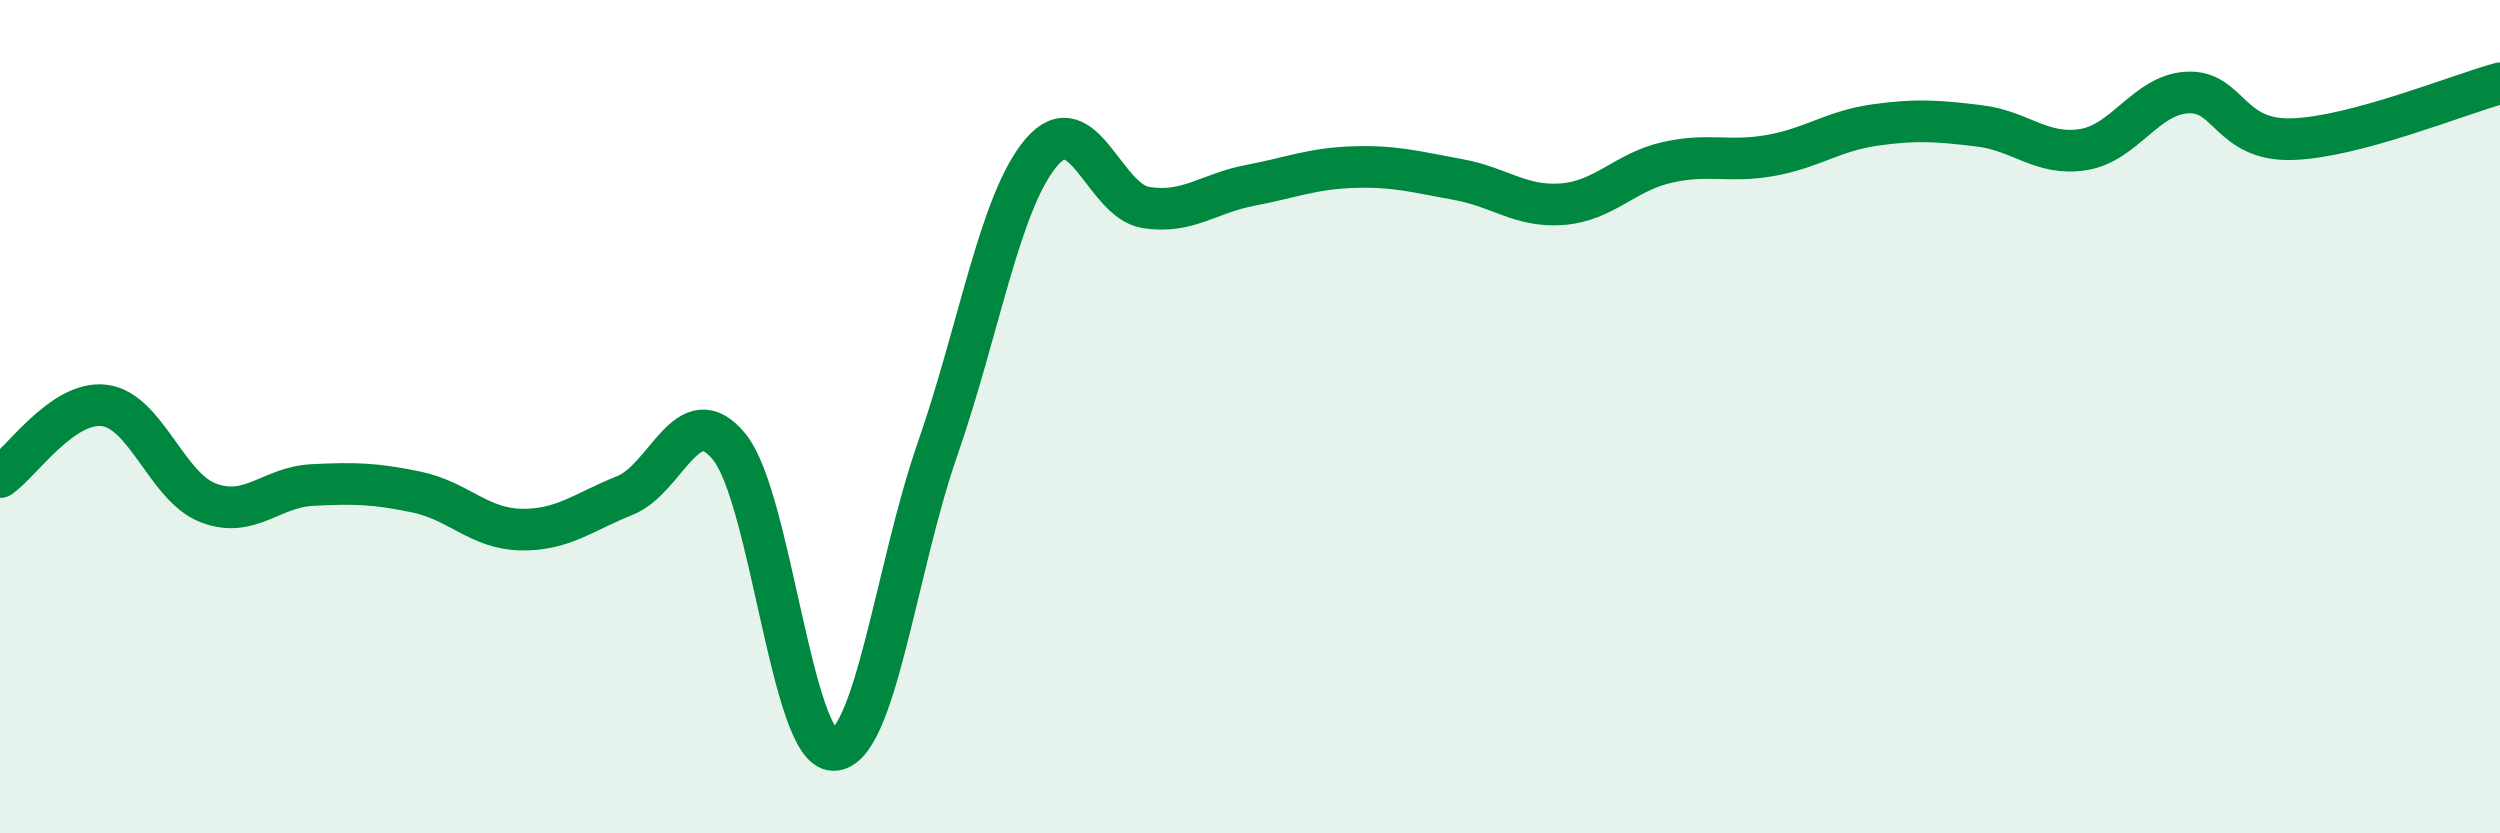
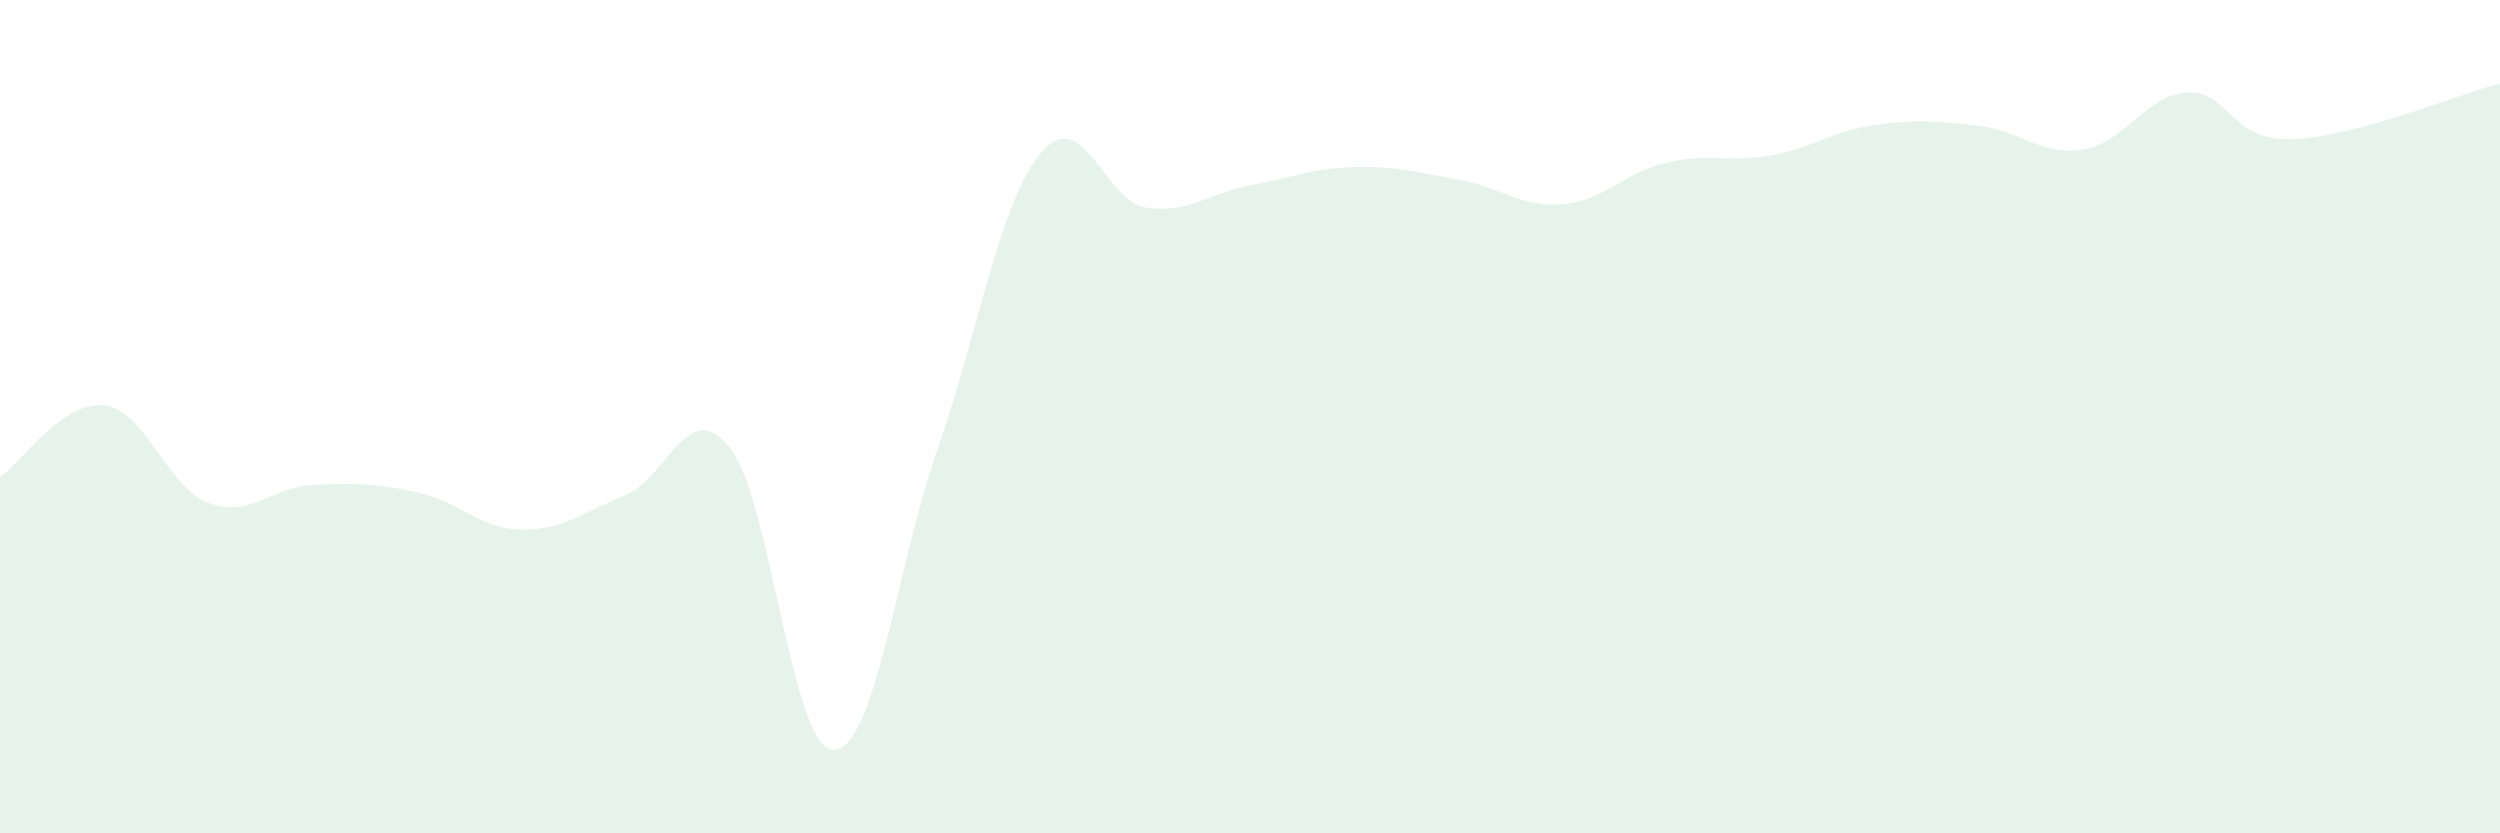
<svg xmlns="http://www.w3.org/2000/svg" width="60" height="20" viewBox="0 0 60 20">
  <path d="M 0,11.45 C 0.5,11.11 1.5,9.61 2.5,9.73 C 3.5,9.85 4,11.69 5,12.07 C 6,12.45 6.5,11.69 7.5,11.64 C 8.5,11.59 9,11.6 10,11.81 C 11,12.02 11.5,12.69 12.5,12.71 C 13.5,12.73 14,12.29 15,11.89 C 16,11.49 16.5,9.5 17.5,10.72 C 18.5,11.94 19,17.99 20,18 C 21,18.01 21.5,13.65 22.5,10.78 C 23.5,7.91 24,4.81 25,3.65 C 26,2.49 26.5,4.82 27.5,4.98 C 28.5,5.14 29,4.64 30,4.45 C 31,4.26 31.5,4.04 32.5,4.01 C 33.5,3.98 34,4.13 35,4.31 C 36,4.49 36.5,4.98 37.5,4.9 C 38.5,4.82 39,4.13 40,3.9 C 41,3.67 41.5,3.91 42.5,3.73 C 43.5,3.55 44,3.14 45,3 C 46,2.86 46.5,2.9 47.5,3.02 C 48.5,3.14 49,3.75 50,3.59 C 51,3.43 51.5,2.27 52.5,2.22 C 53.5,2.17 53.5,3.38 55,3.34 C 56.5,3.3 59,2.27 60,2L60 20L0 20Z" fill="#008740" opacity="0.1" stroke-linecap="round" stroke-linejoin="round" />
-   <path d="M 0,11.45 C 0.5,11.11 1.5,9.61 2.5,9.73 C 3.5,9.85 4,11.69 5,12.07 C 6,12.45 6.5,11.69 7.5,11.64 C 8.5,11.59 9,11.6 10,11.81 C 11,12.02 11.5,12.69 12.5,12.71 C 13.5,12.73 14,12.29 15,11.89 C 16,11.49 16.5,9.5 17.5,10.72 C 18.5,11.94 19,17.99 20,18 C 21,18.01 21.5,13.65 22.5,10.78 C 23.5,7.91 24,4.81 25,3.65 C 26,2.49 26.5,4.82 27.5,4.98 C 28.5,5.14 29,4.64 30,4.45 C 31,4.26 31.5,4.04 32.5,4.01 C 33.5,3.98 34,4.13 35,4.31 C 36,4.49 36.5,4.98 37.5,4.9 C 38.5,4.82 39,4.13 40,3.9 C 41,3.67 41.5,3.91 42.5,3.73 C 43.5,3.55 44,3.14 45,3 C 46,2.86 46.5,2.9 47.5,3.02 C 48.5,3.14 49,3.75 50,3.59 C 51,3.43 51.5,2.27 52.5,2.22 C 53.5,2.17 53.5,3.38 55,3.34 C 56.5,3.3 59,2.27 60,2" stroke="#008740" stroke-width="1" fill="none" stroke-linecap="round" stroke-linejoin="round" />
</svg>